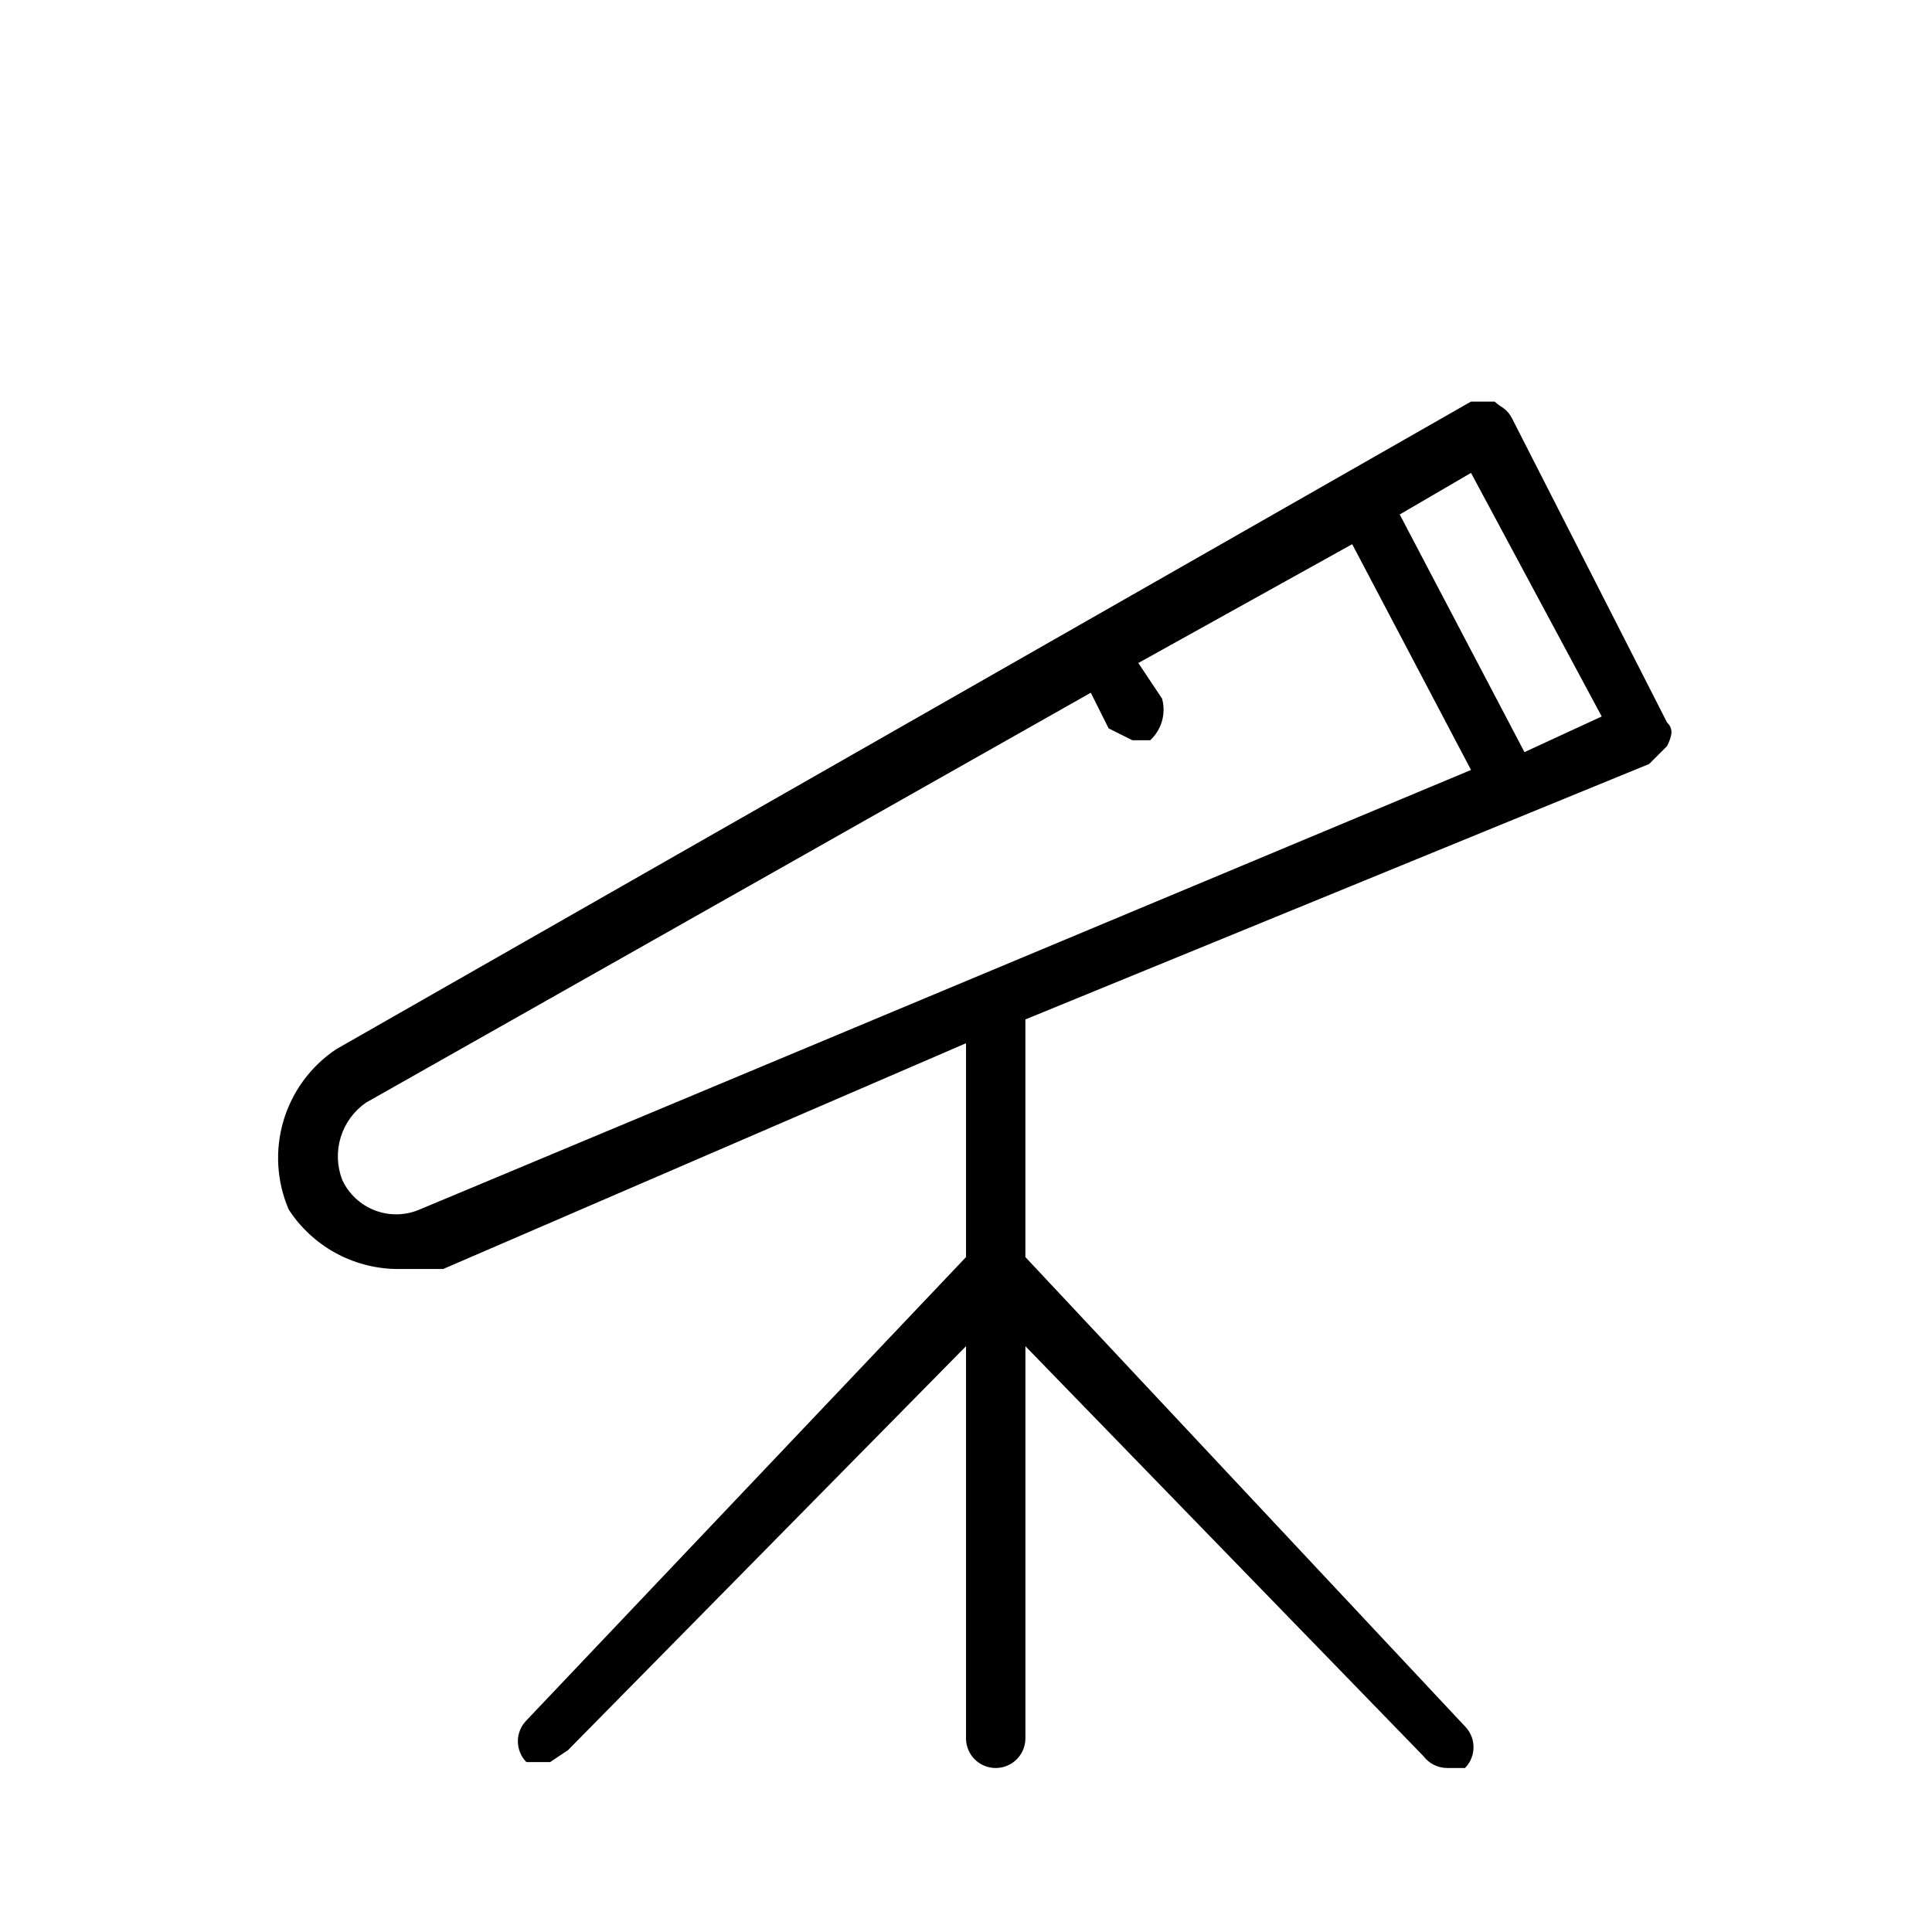
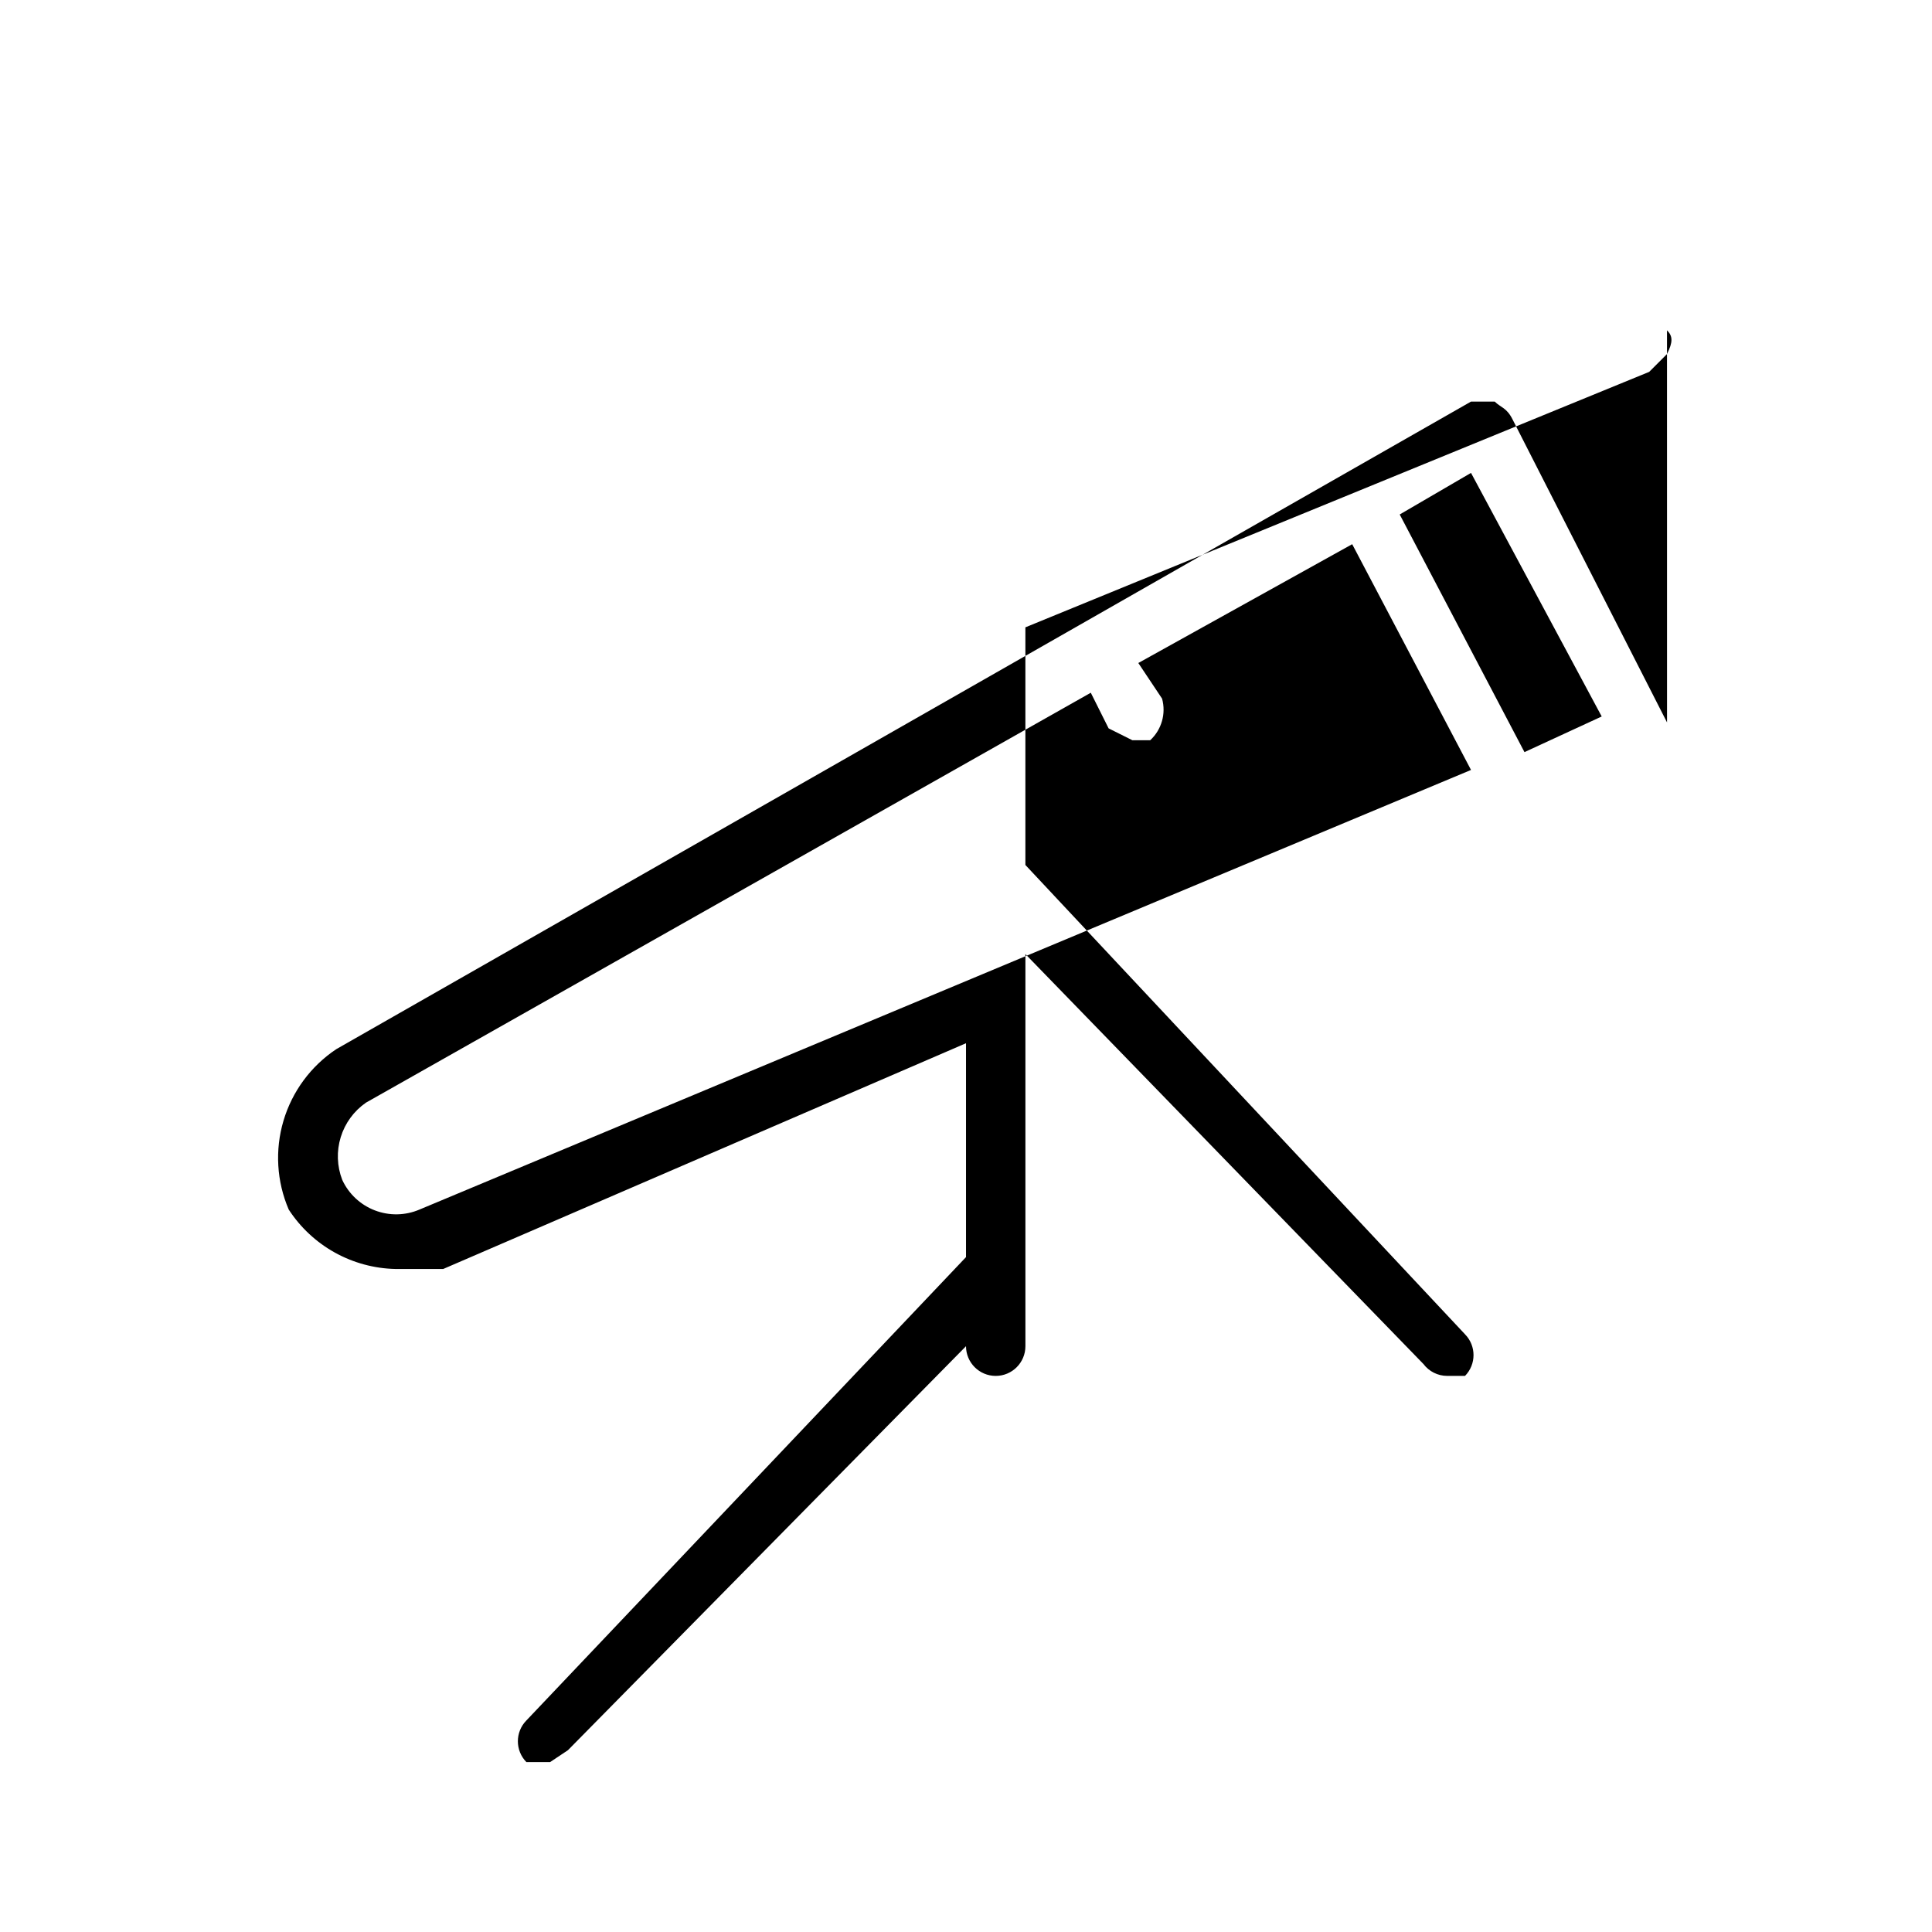
<svg xmlns="http://www.w3.org/2000/svg" fill="#000000" width="800px" height="800px" version="1.1" viewBox="144 144 512 512">
-   <path d="m585.78 335.45-40.934-80.297c-1.574-3.148-3.148-3.148-4.723-4.723h-6.297l-300.71 171.61c-6.742 4.496-11.691 11.211-13.992 18.977-2.301 7.766-1.809 16.094 1.395 23.535 6.258 9.617 16.867 15.512 28.34 15.742h12.594l138.55-59.828v56.68l-116.51 122.8c-3 3.059-3 7.957 0 11.02h6.297l4.723-3.148 105.49-107.06v103.91c0 4.348 3.523 7.871 7.871 7.871s7.871-3.523 7.871-7.871v-103.91l105.48 108.63c1.488 1.98 3.82 3.148 6.297 3.148h4.727c3-3.062 3-7.961 0-11.02l-116.51-124.38v-62.977l165.31-67.699 4.723-4.723c1.574-3.148 1.574-4.723 0-6.297zm-330.62 129.1c-3.766 1.605-8.008 1.68-11.828 0.211-3.82-1.469-6.918-4.367-8.637-8.086-1.398-3.621-1.539-7.609-0.395-11.324 1.141-3.711 3.5-6.93 6.691-9.141l192.08-108.63 4.723 9.445 6.297 3.148h4.723c3.027-2.797 4.242-7.047 3.148-11.023l-6.297-9.445 56.68-31.488 31.488 59.828zm292.84-121.23-33.062-62.977 18.895-11.02 34.637 64.551z" />
+   <path d="m585.78 335.45-40.934-80.297c-1.574-3.148-3.148-3.148-4.723-4.723h-6.297l-300.71 171.61c-6.742 4.496-11.691 11.211-13.992 18.977-2.301 7.766-1.809 16.094 1.395 23.535 6.258 9.617 16.867 15.512 28.34 15.742h12.594l138.55-59.828v56.68l-116.51 122.8c-3 3.059-3 7.957 0 11.02h6.297l4.723-3.148 105.49-107.06c0 4.348 3.523 7.871 7.871 7.871s7.871-3.523 7.871-7.871v-103.91l105.48 108.63c1.488 1.98 3.82 3.148 6.297 3.148h4.727c3-3.062 3-7.961 0-11.02l-116.51-124.38v-62.977l165.31-67.699 4.723-4.723c1.574-3.148 1.574-4.723 0-6.297zm-330.62 129.1c-3.766 1.605-8.008 1.68-11.828 0.211-3.82-1.469-6.918-4.367-8.637-8.086-1.398-3.621-1.539-7.609-0.395-11.324 1.141-3.711 3.5-6.93 6.691-9.141l192.08-108.63 4.723 9.445 6.297 3.148h4.723c3.027-2.797 4.242-7.047 3.148-11.023l-6.297-9.445 56.68-31.488 31.488 59.828zm292.84-121.23-33.062-62.977 18.895-11.02 34.637 64.551z" />
</svg>